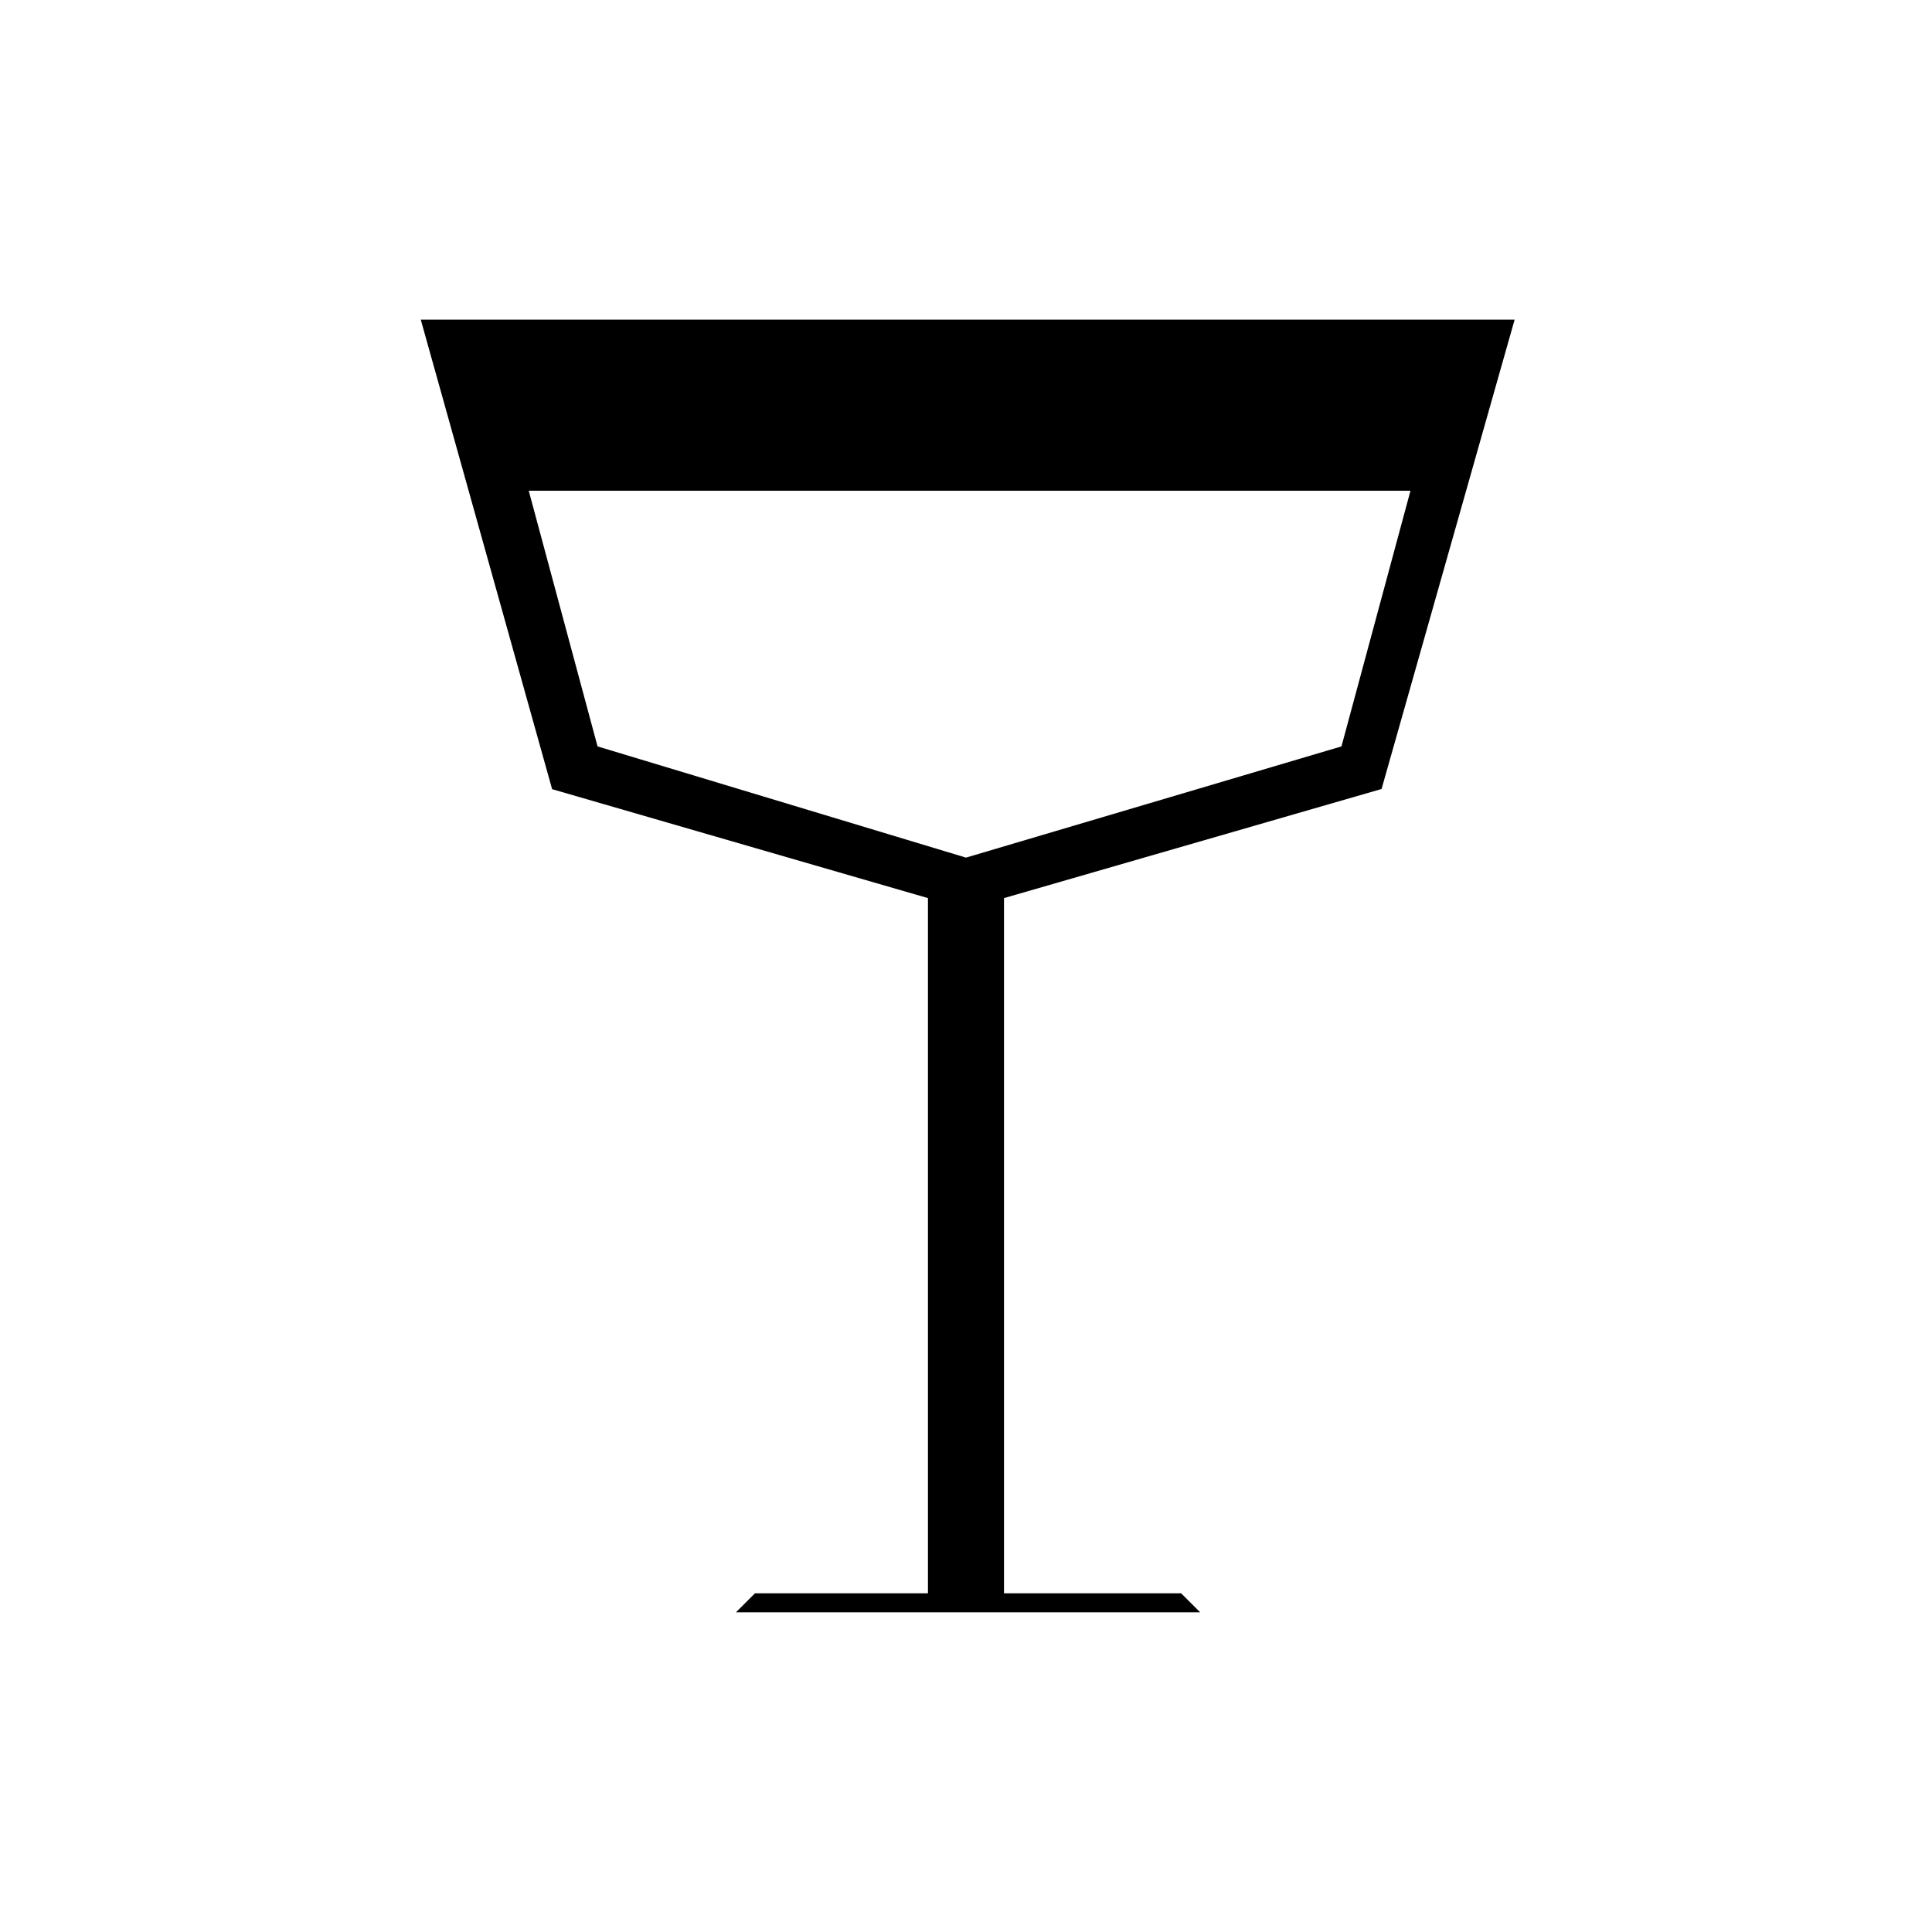
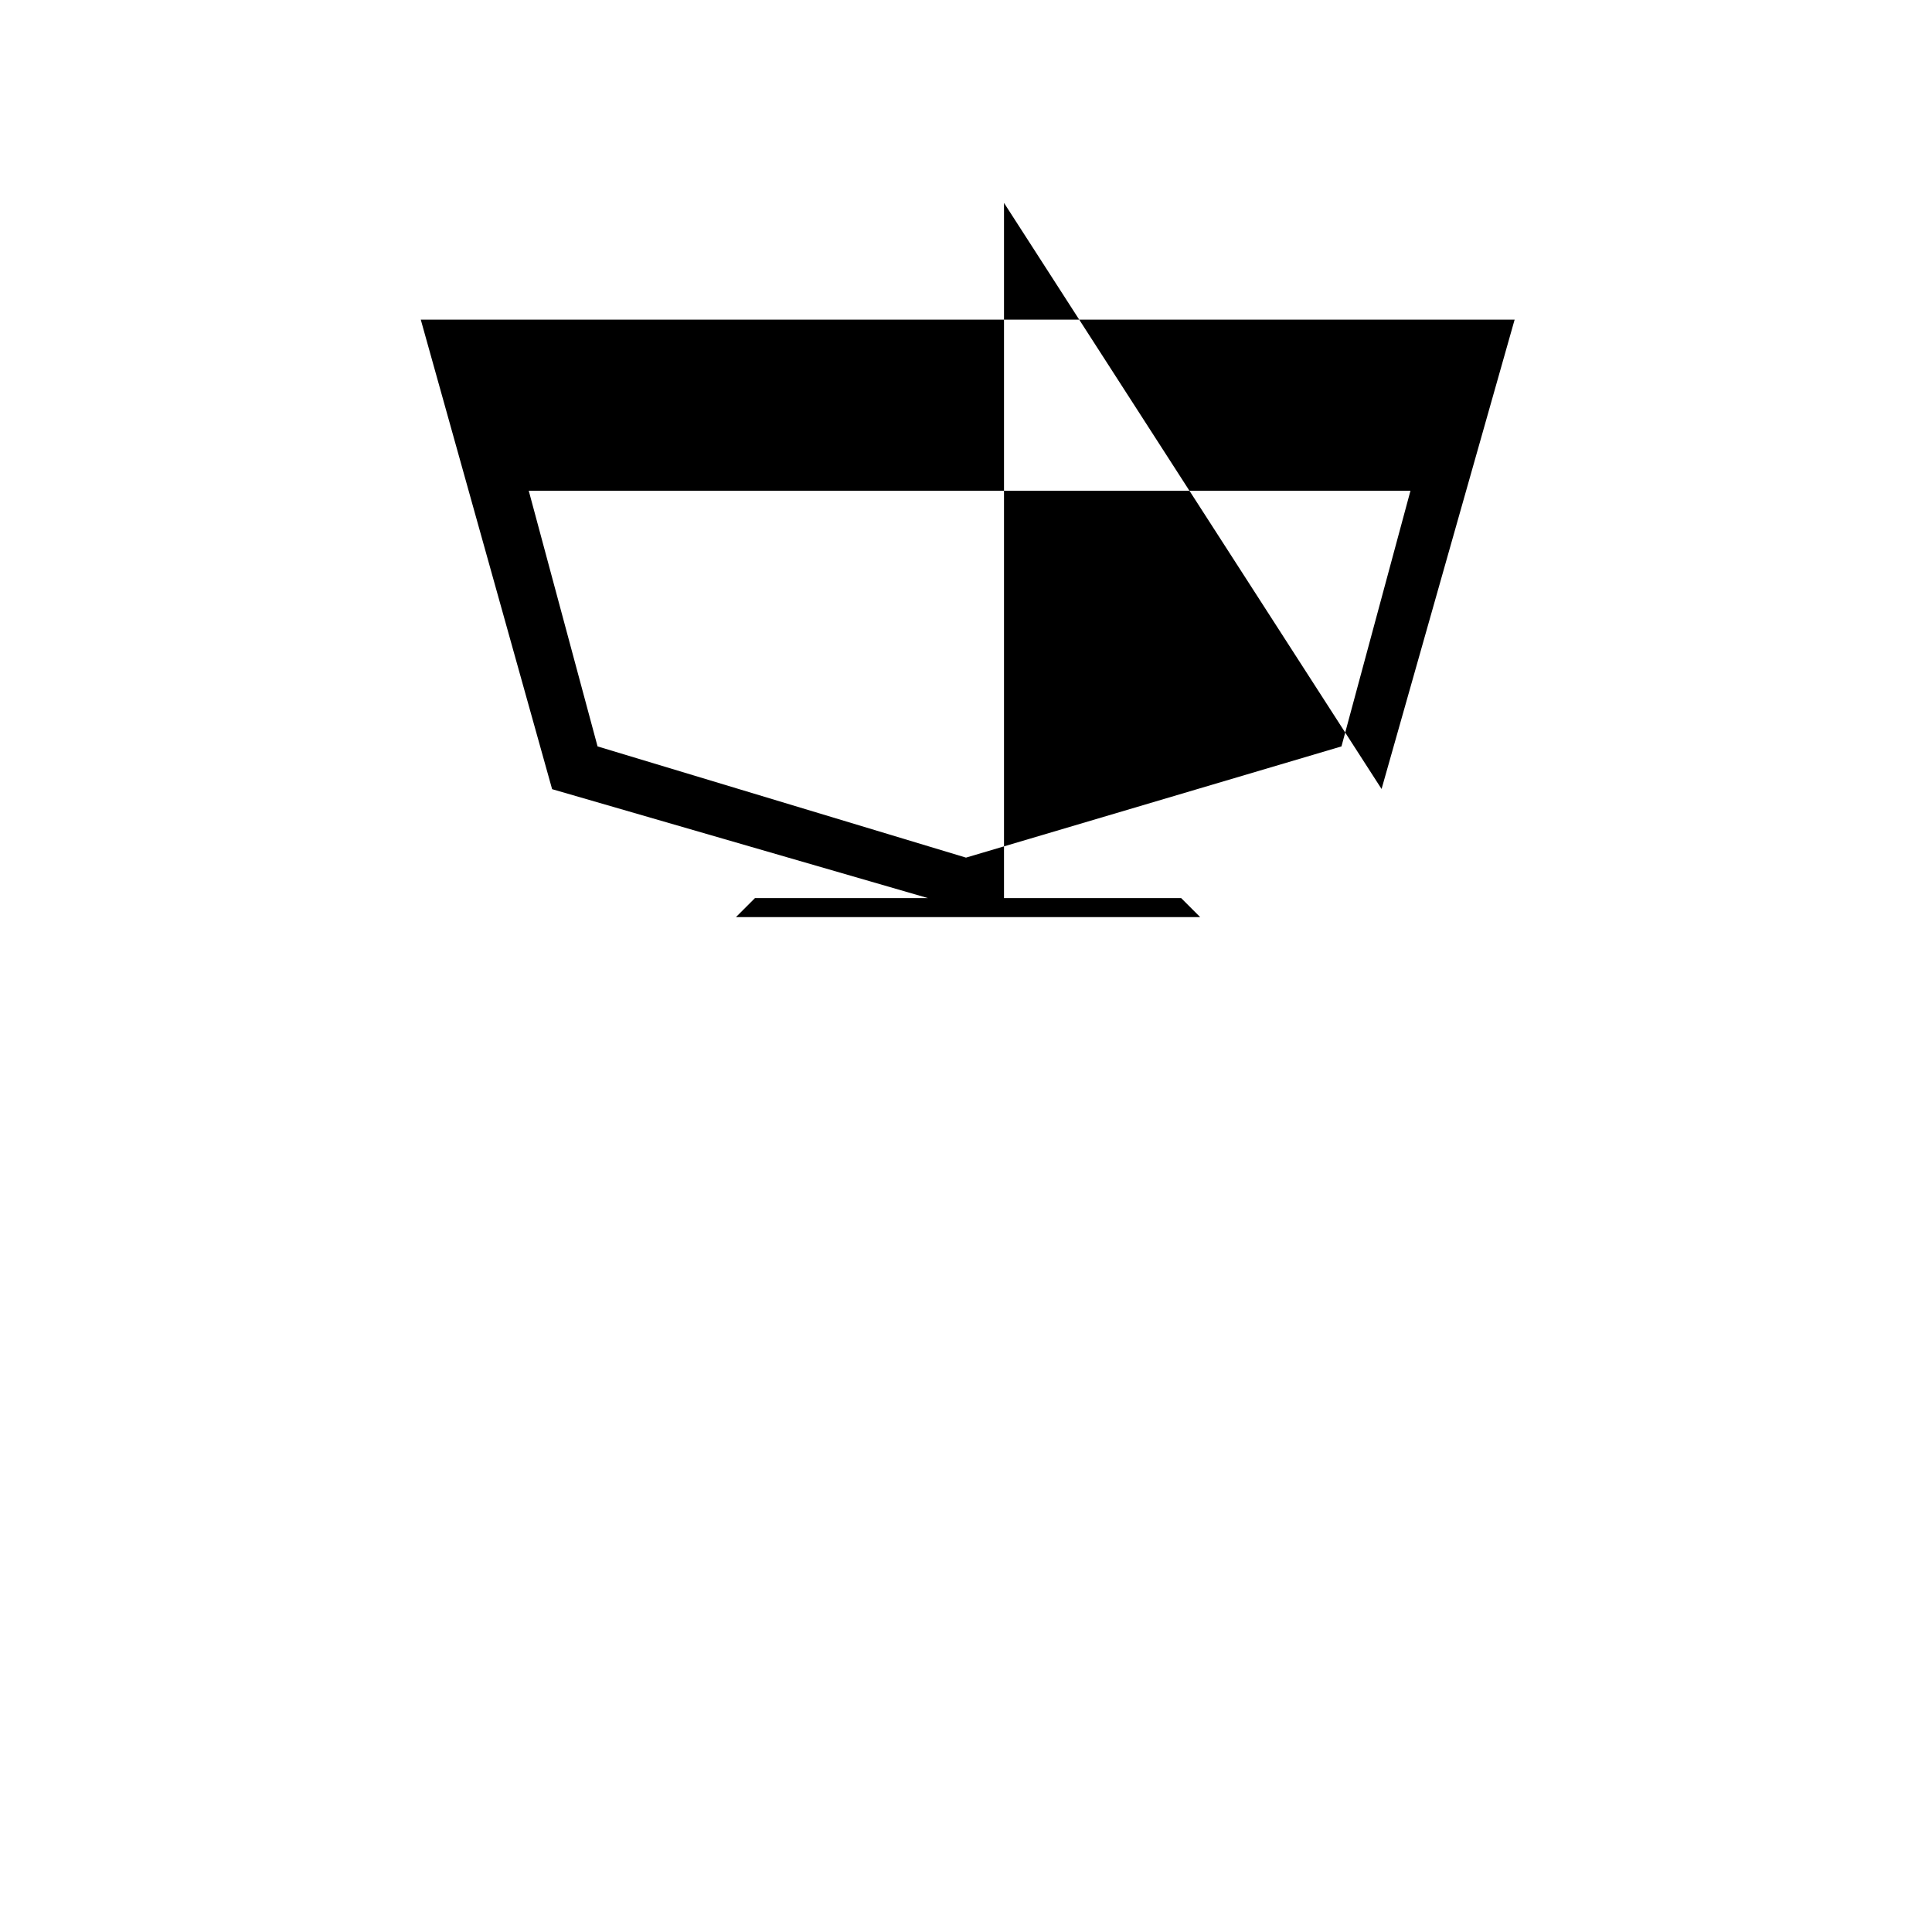
<svg xmlns="http://www.w3.org/2000/svg" fill="#000000" width="800px" height="800px" version="1.1" viewBox="144 144 512 512">
-   <path d="m510.13 353.09 35.266-124.39h-289.89l34.812 124.44 99.602 28.867v184.24h-45.848l-5.039 5.039h123.03l-5.039-5.039h-46.953v-184.24zm-110.13 18.188-97.641-29.473-18.238-67.762h233.67l-18.289 67.762z" />
+   <path d="m510.13 353.09 35.266-124.39h-289.89l34.812 124.44 99.602 28.867h-45.848l-5.039 5.039h123.03l-5.039-5.039h-46.953v-184.24zm-110.13 18.188-97.641-29.473-18.238-67.762h233.67l-18.289 67.762z" />
</svg>